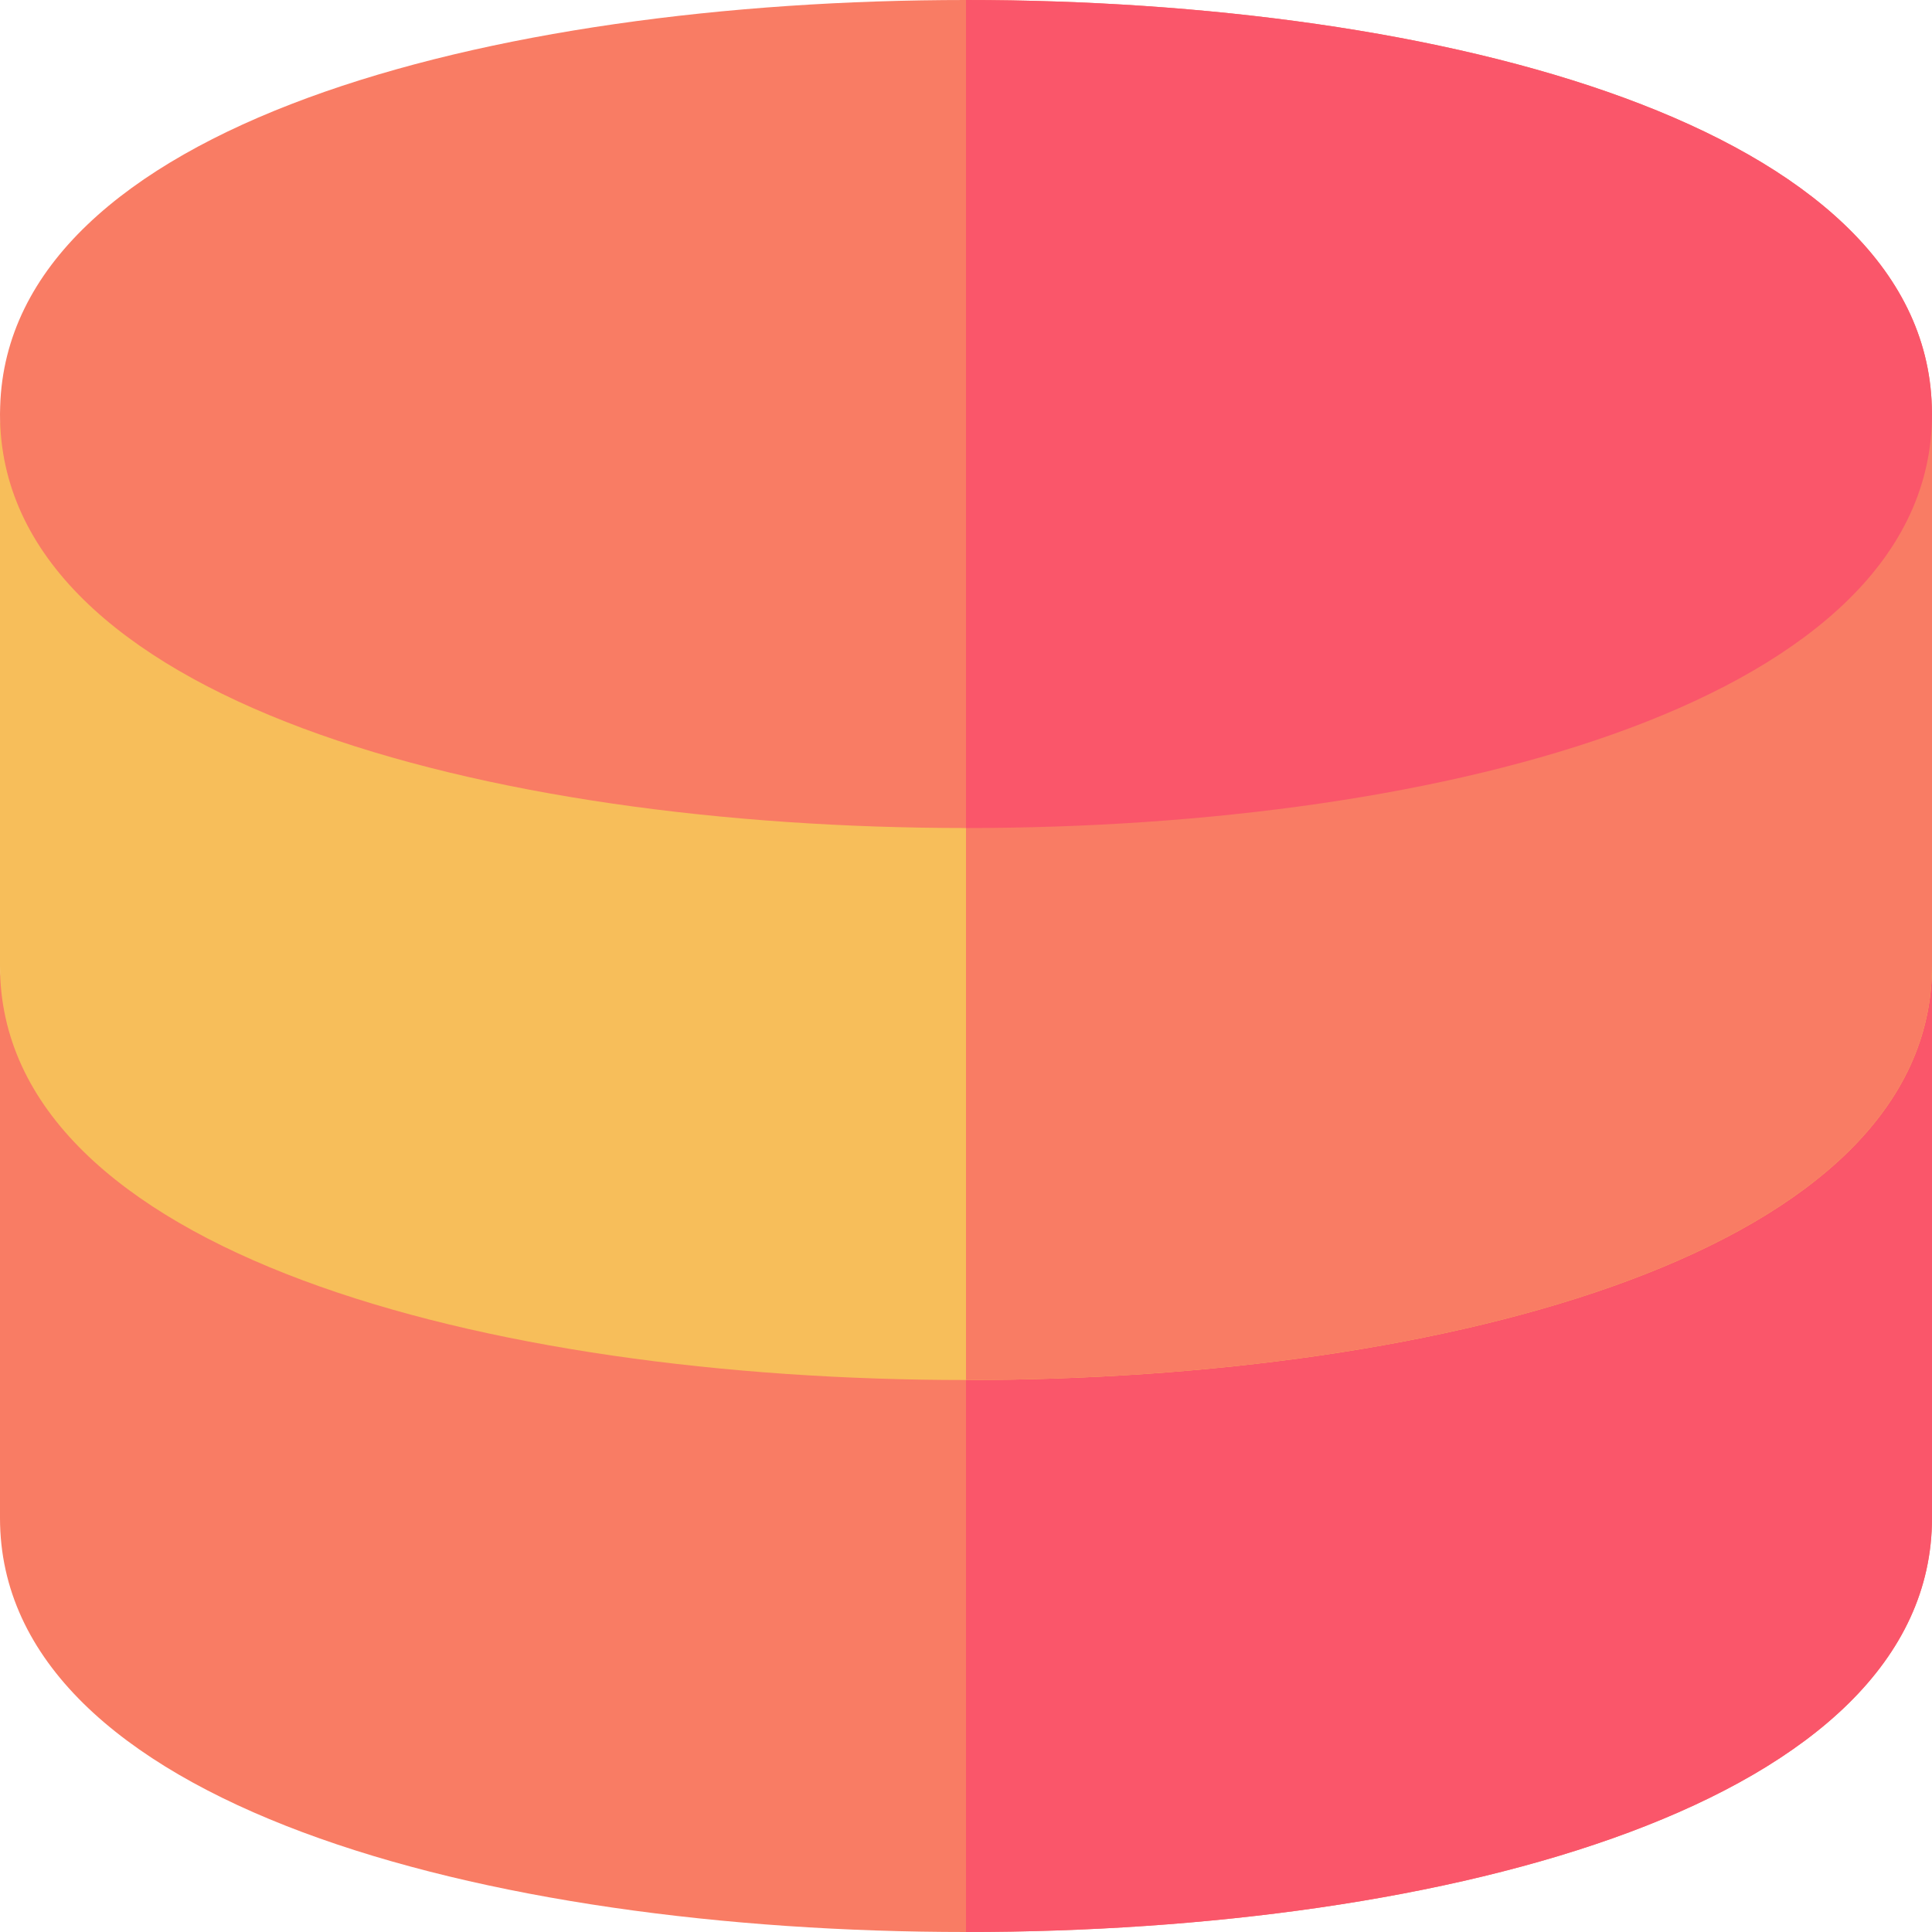
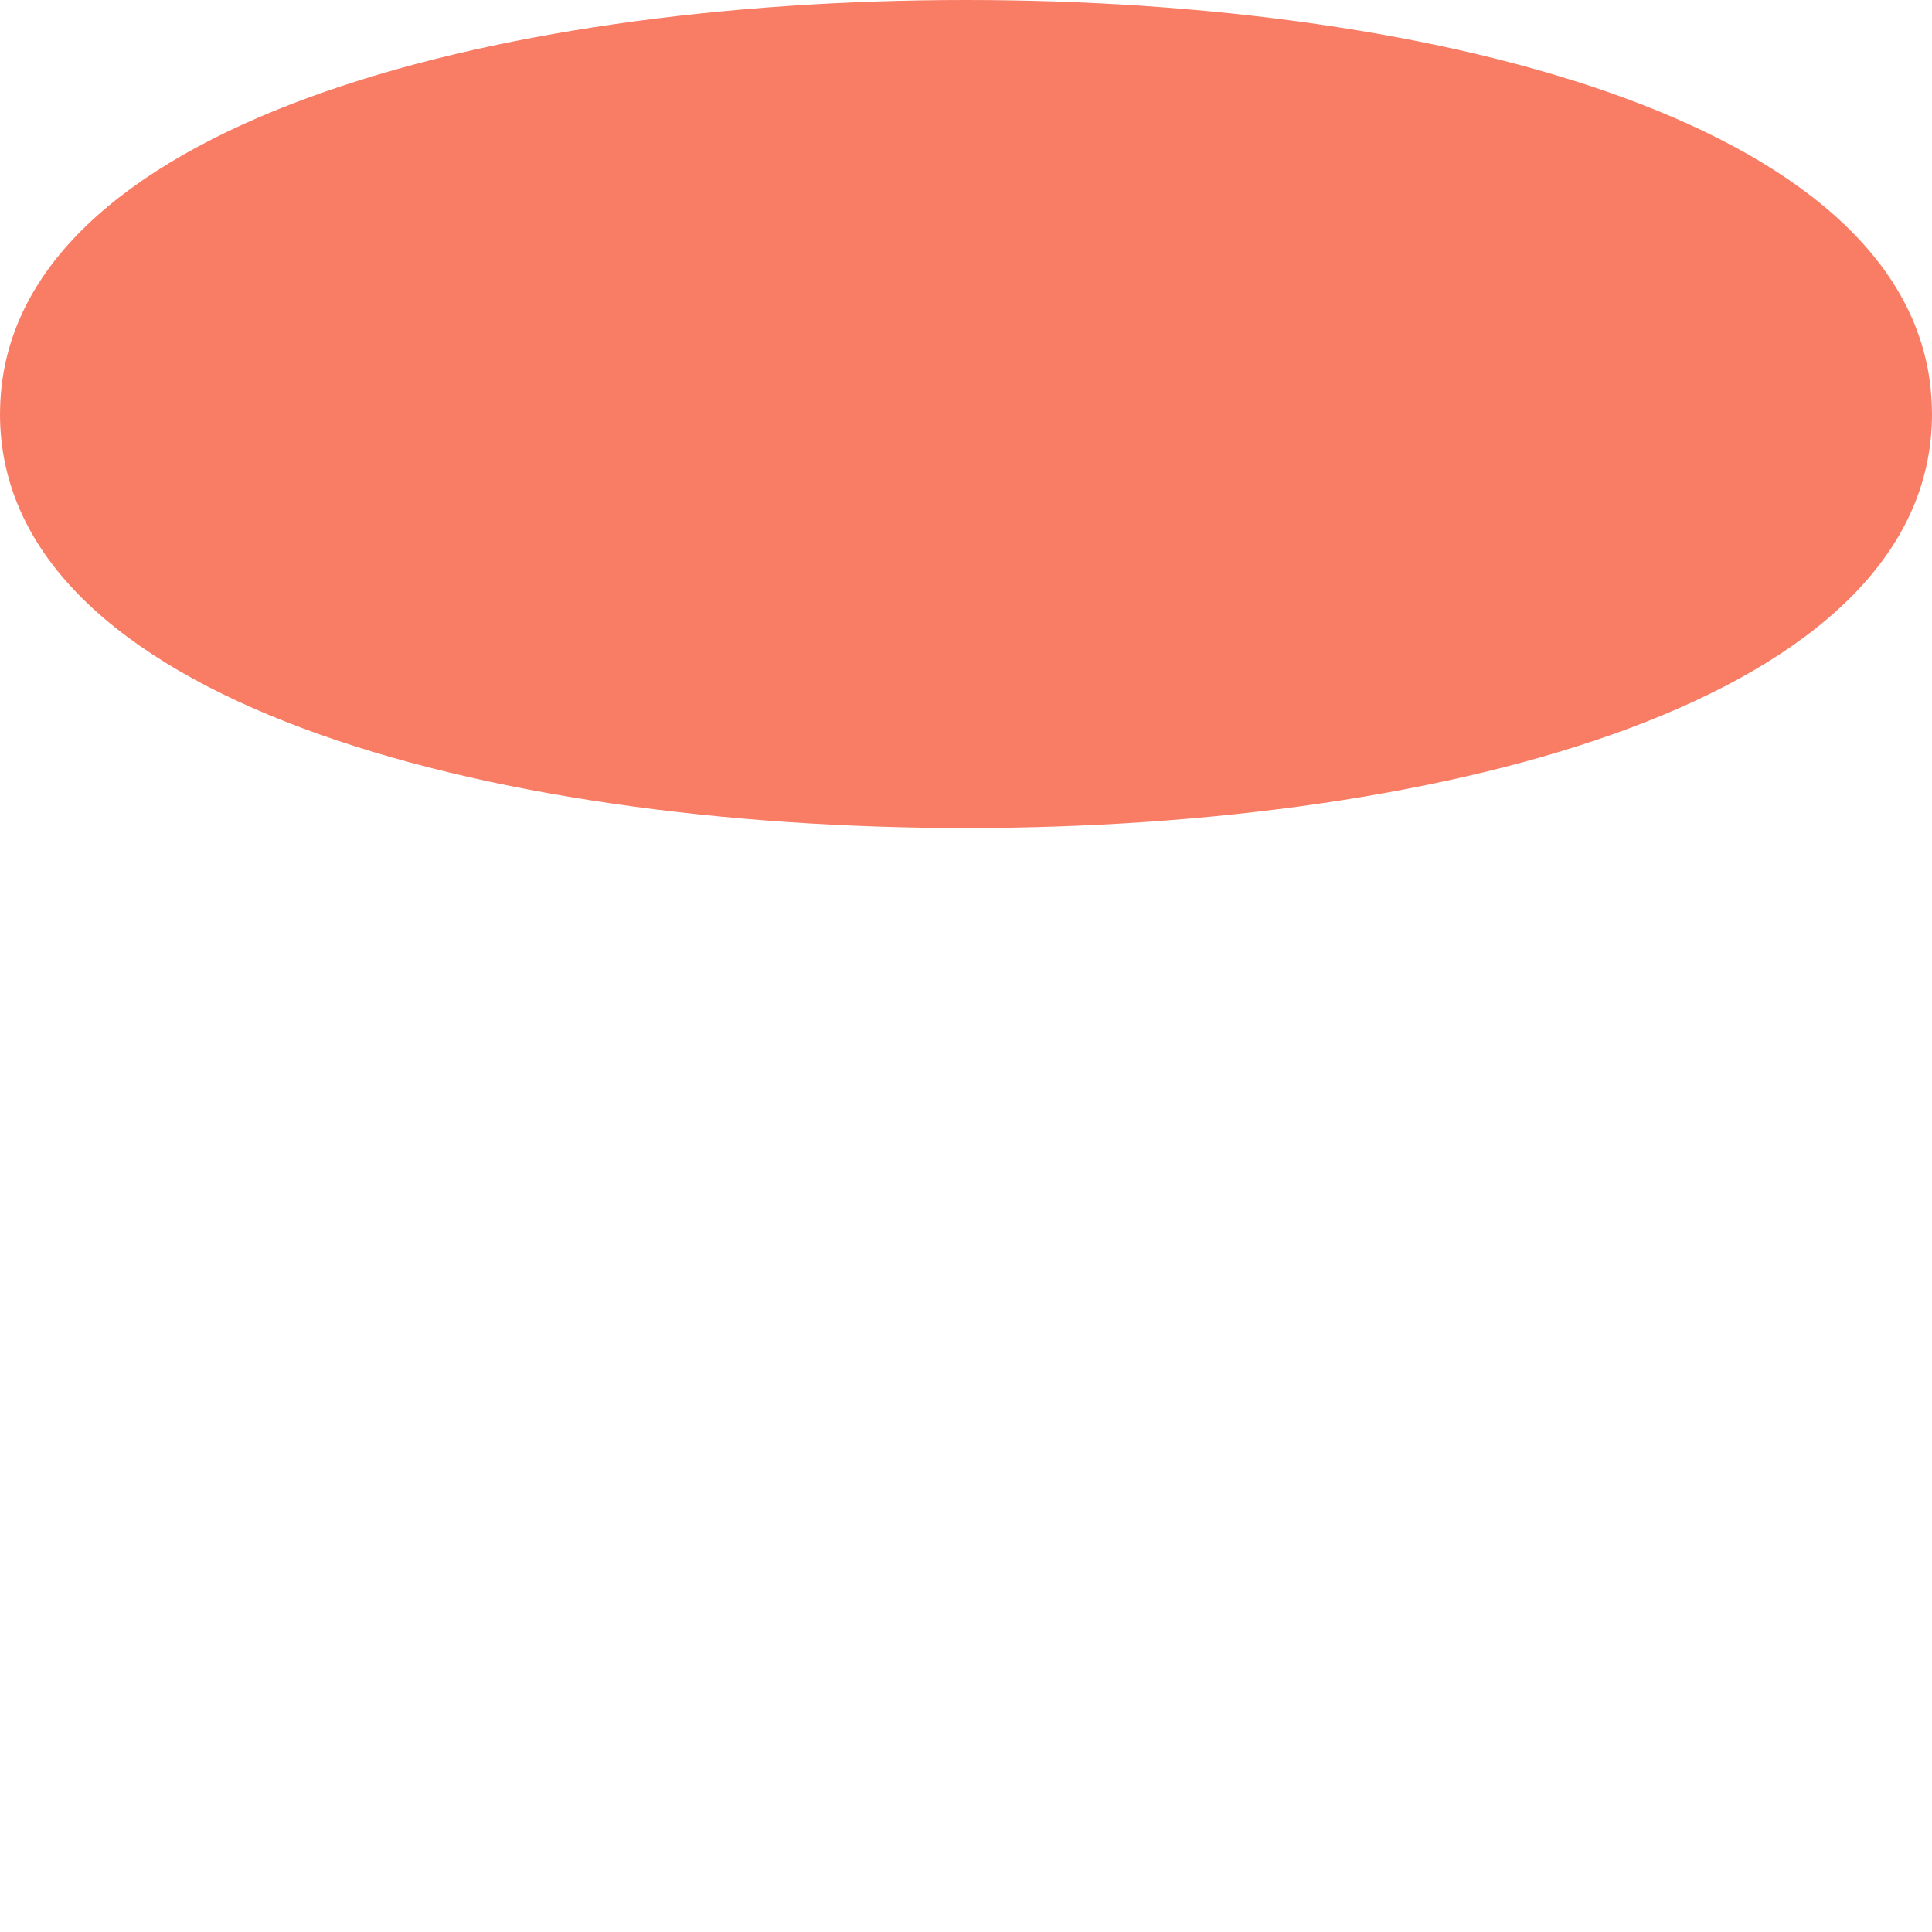
<svg xmlns="http://www.w3.org/2000/svg" width="24" height="24" viewBox="0 0 24 24" fill="none">
-   <path d="M24 12V18.857C24 22.41 17.973 24 12 24C6.027 24 0 22.41 0 18.857V12C0 15.553 24 15.553 24 12Z" fill="#F97C64" />
-   <path d="M24 18.857V12C24 13.777 18 14.665 12 14.665V24C17.973 24 24 22.41 24 18.857Z" fill="#FA566A" />
-   <path d="M24 5.143V12C24 15.553 17.973 17.143 12 17.143C6.027 17.143 0 15.553 0 12V5.143C0 8.696 24 8.696 24 5.143Z" fill="#F7BE5A" />
-   <path d="M24 12V5.143C24 6.919 18 7.808 12 7.808V17.143C17.973 17.143 24 15.553 24 12Z" fill="#F97C64" />
  <path d="M23.998 5.051C23.896 1.562 17.921 0 12 0C6.079 0 0.104 1.562 0.002 5.051C0.001 5.081 0 5.112 0 5.143C0 8.696 6.027 10.286 12 10.286C17.973 10.286 24 8.696 24 5.143C24 5.112 23.999 5.081 23.998 5.051Z" fill="#F97C64" />
-   <path d="M24 5.143C24 5.112 23.999 5.081 23.998 5.051C23.896 1.562 17.921 0 12 0V10.286C17.973 10.286 24 8.696 24 5.143Z" fill="#FA566A" />
</svg>